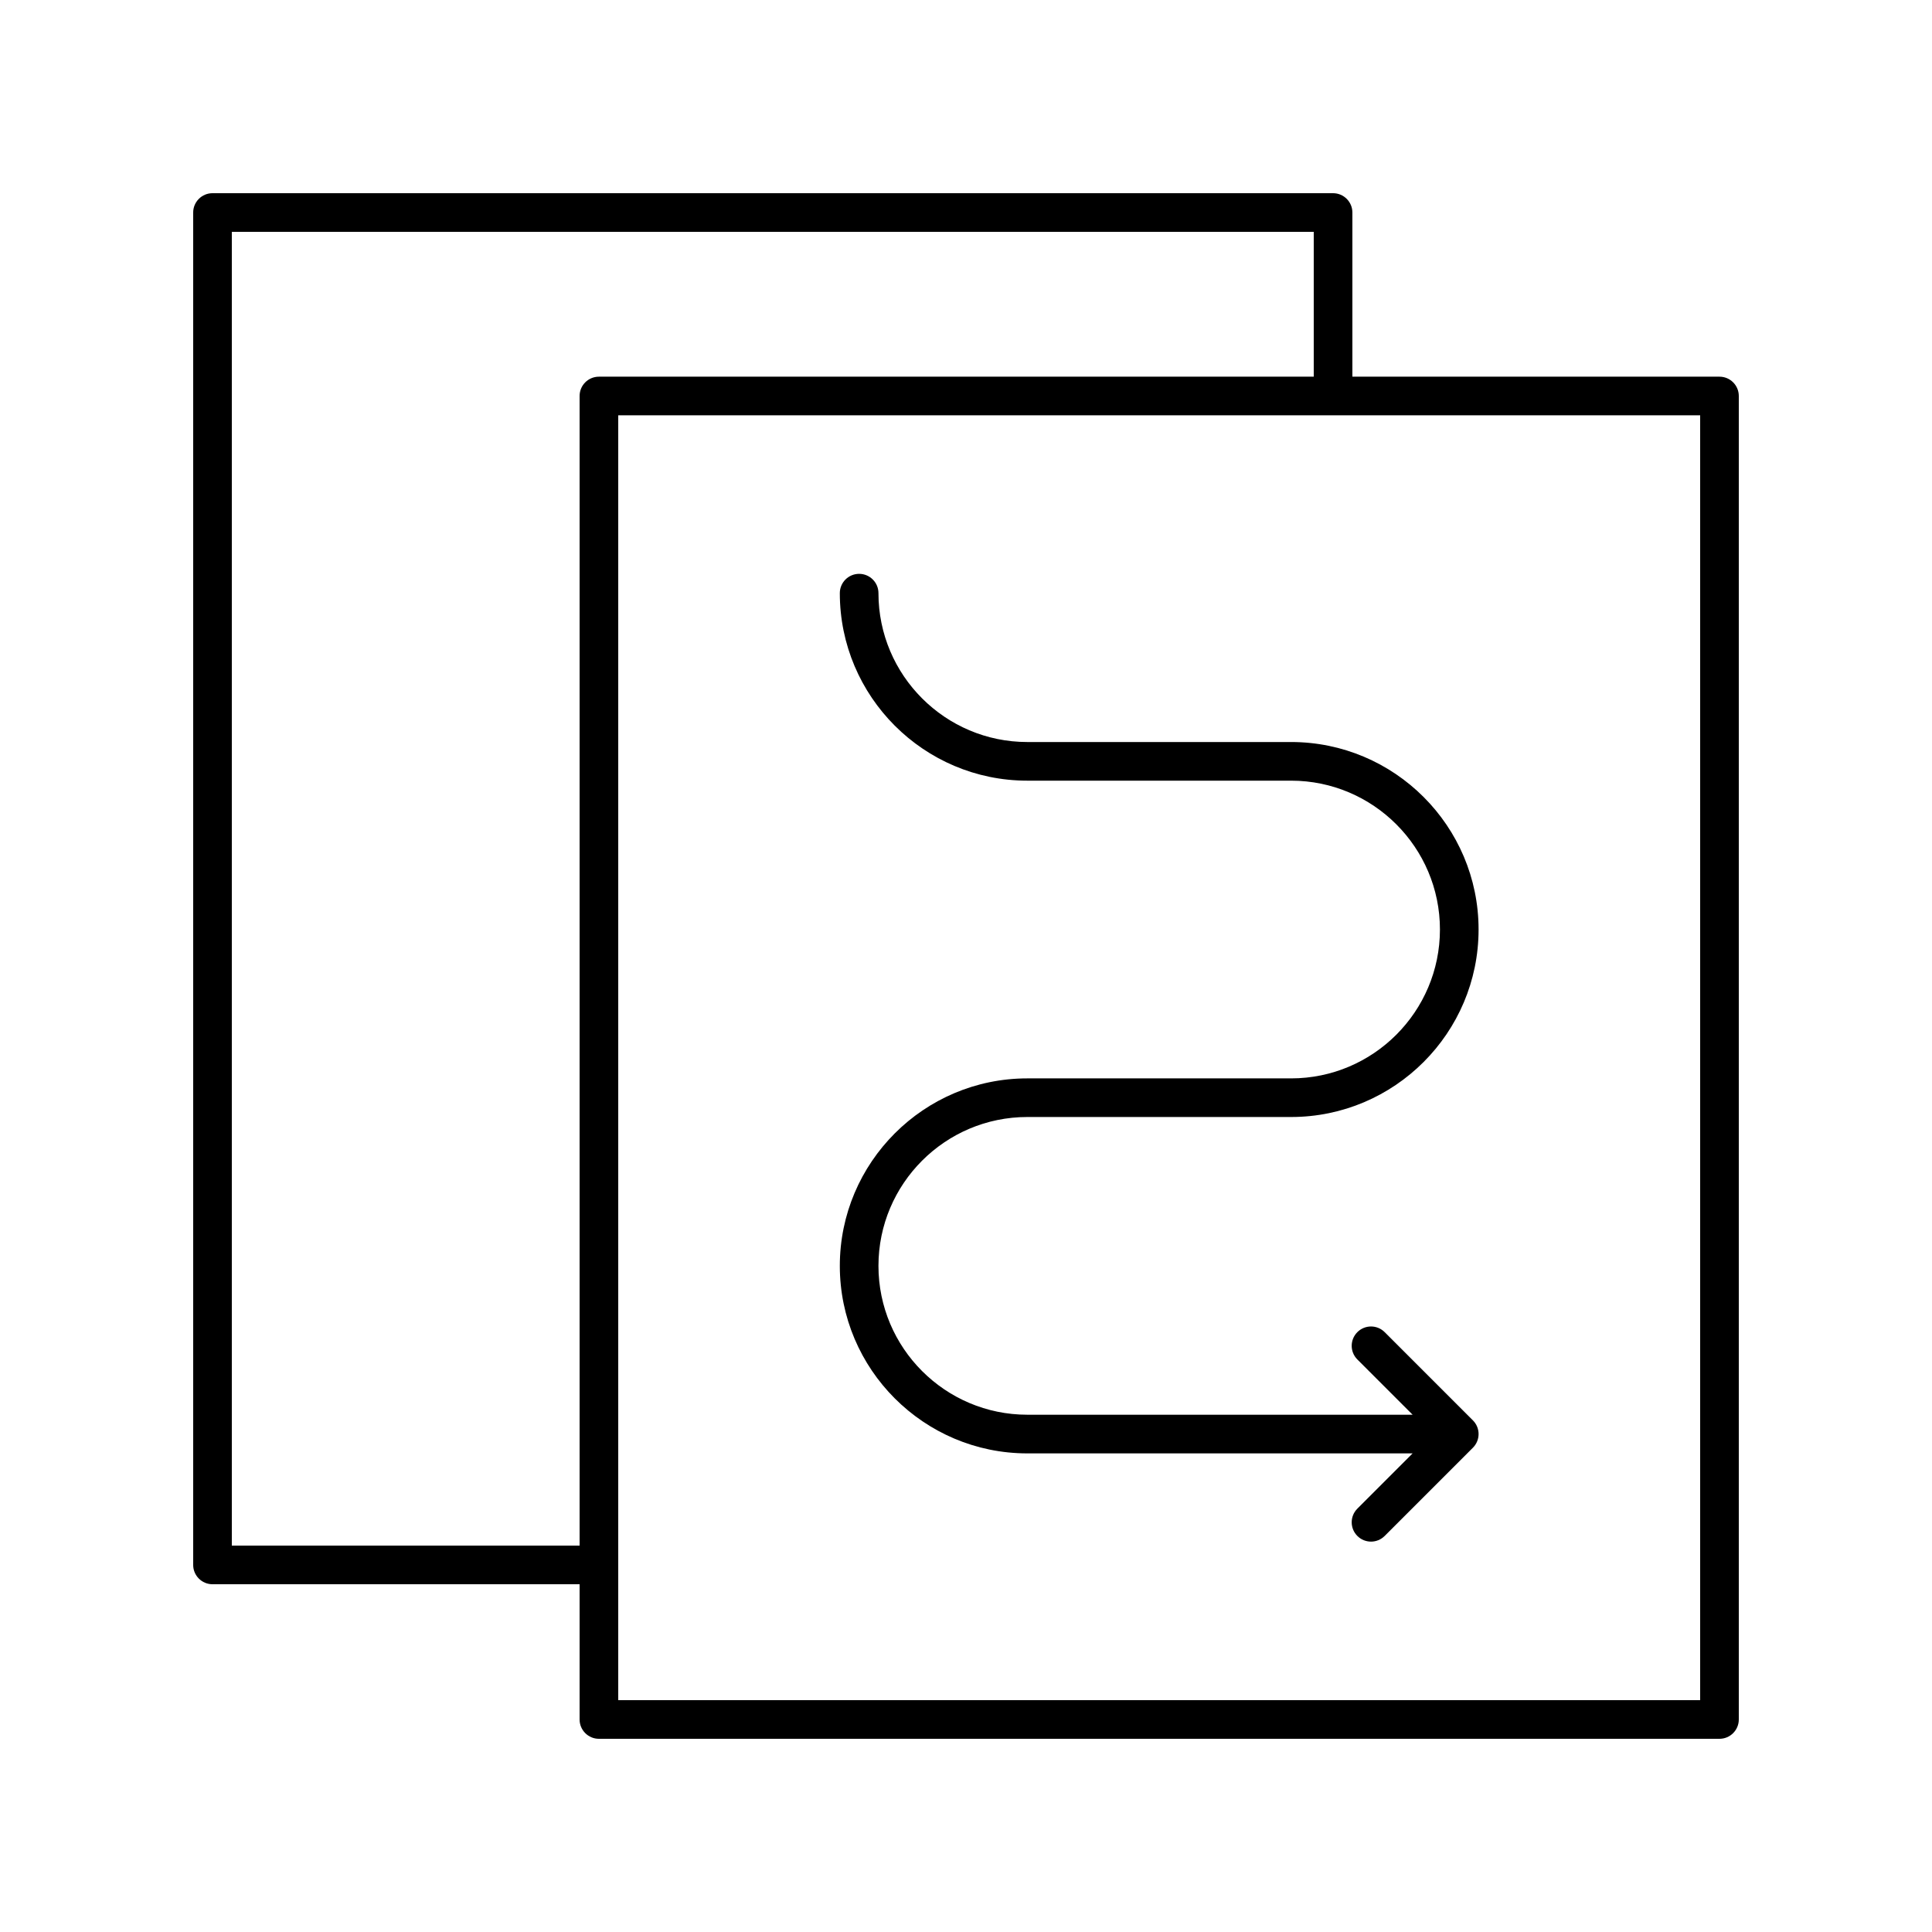
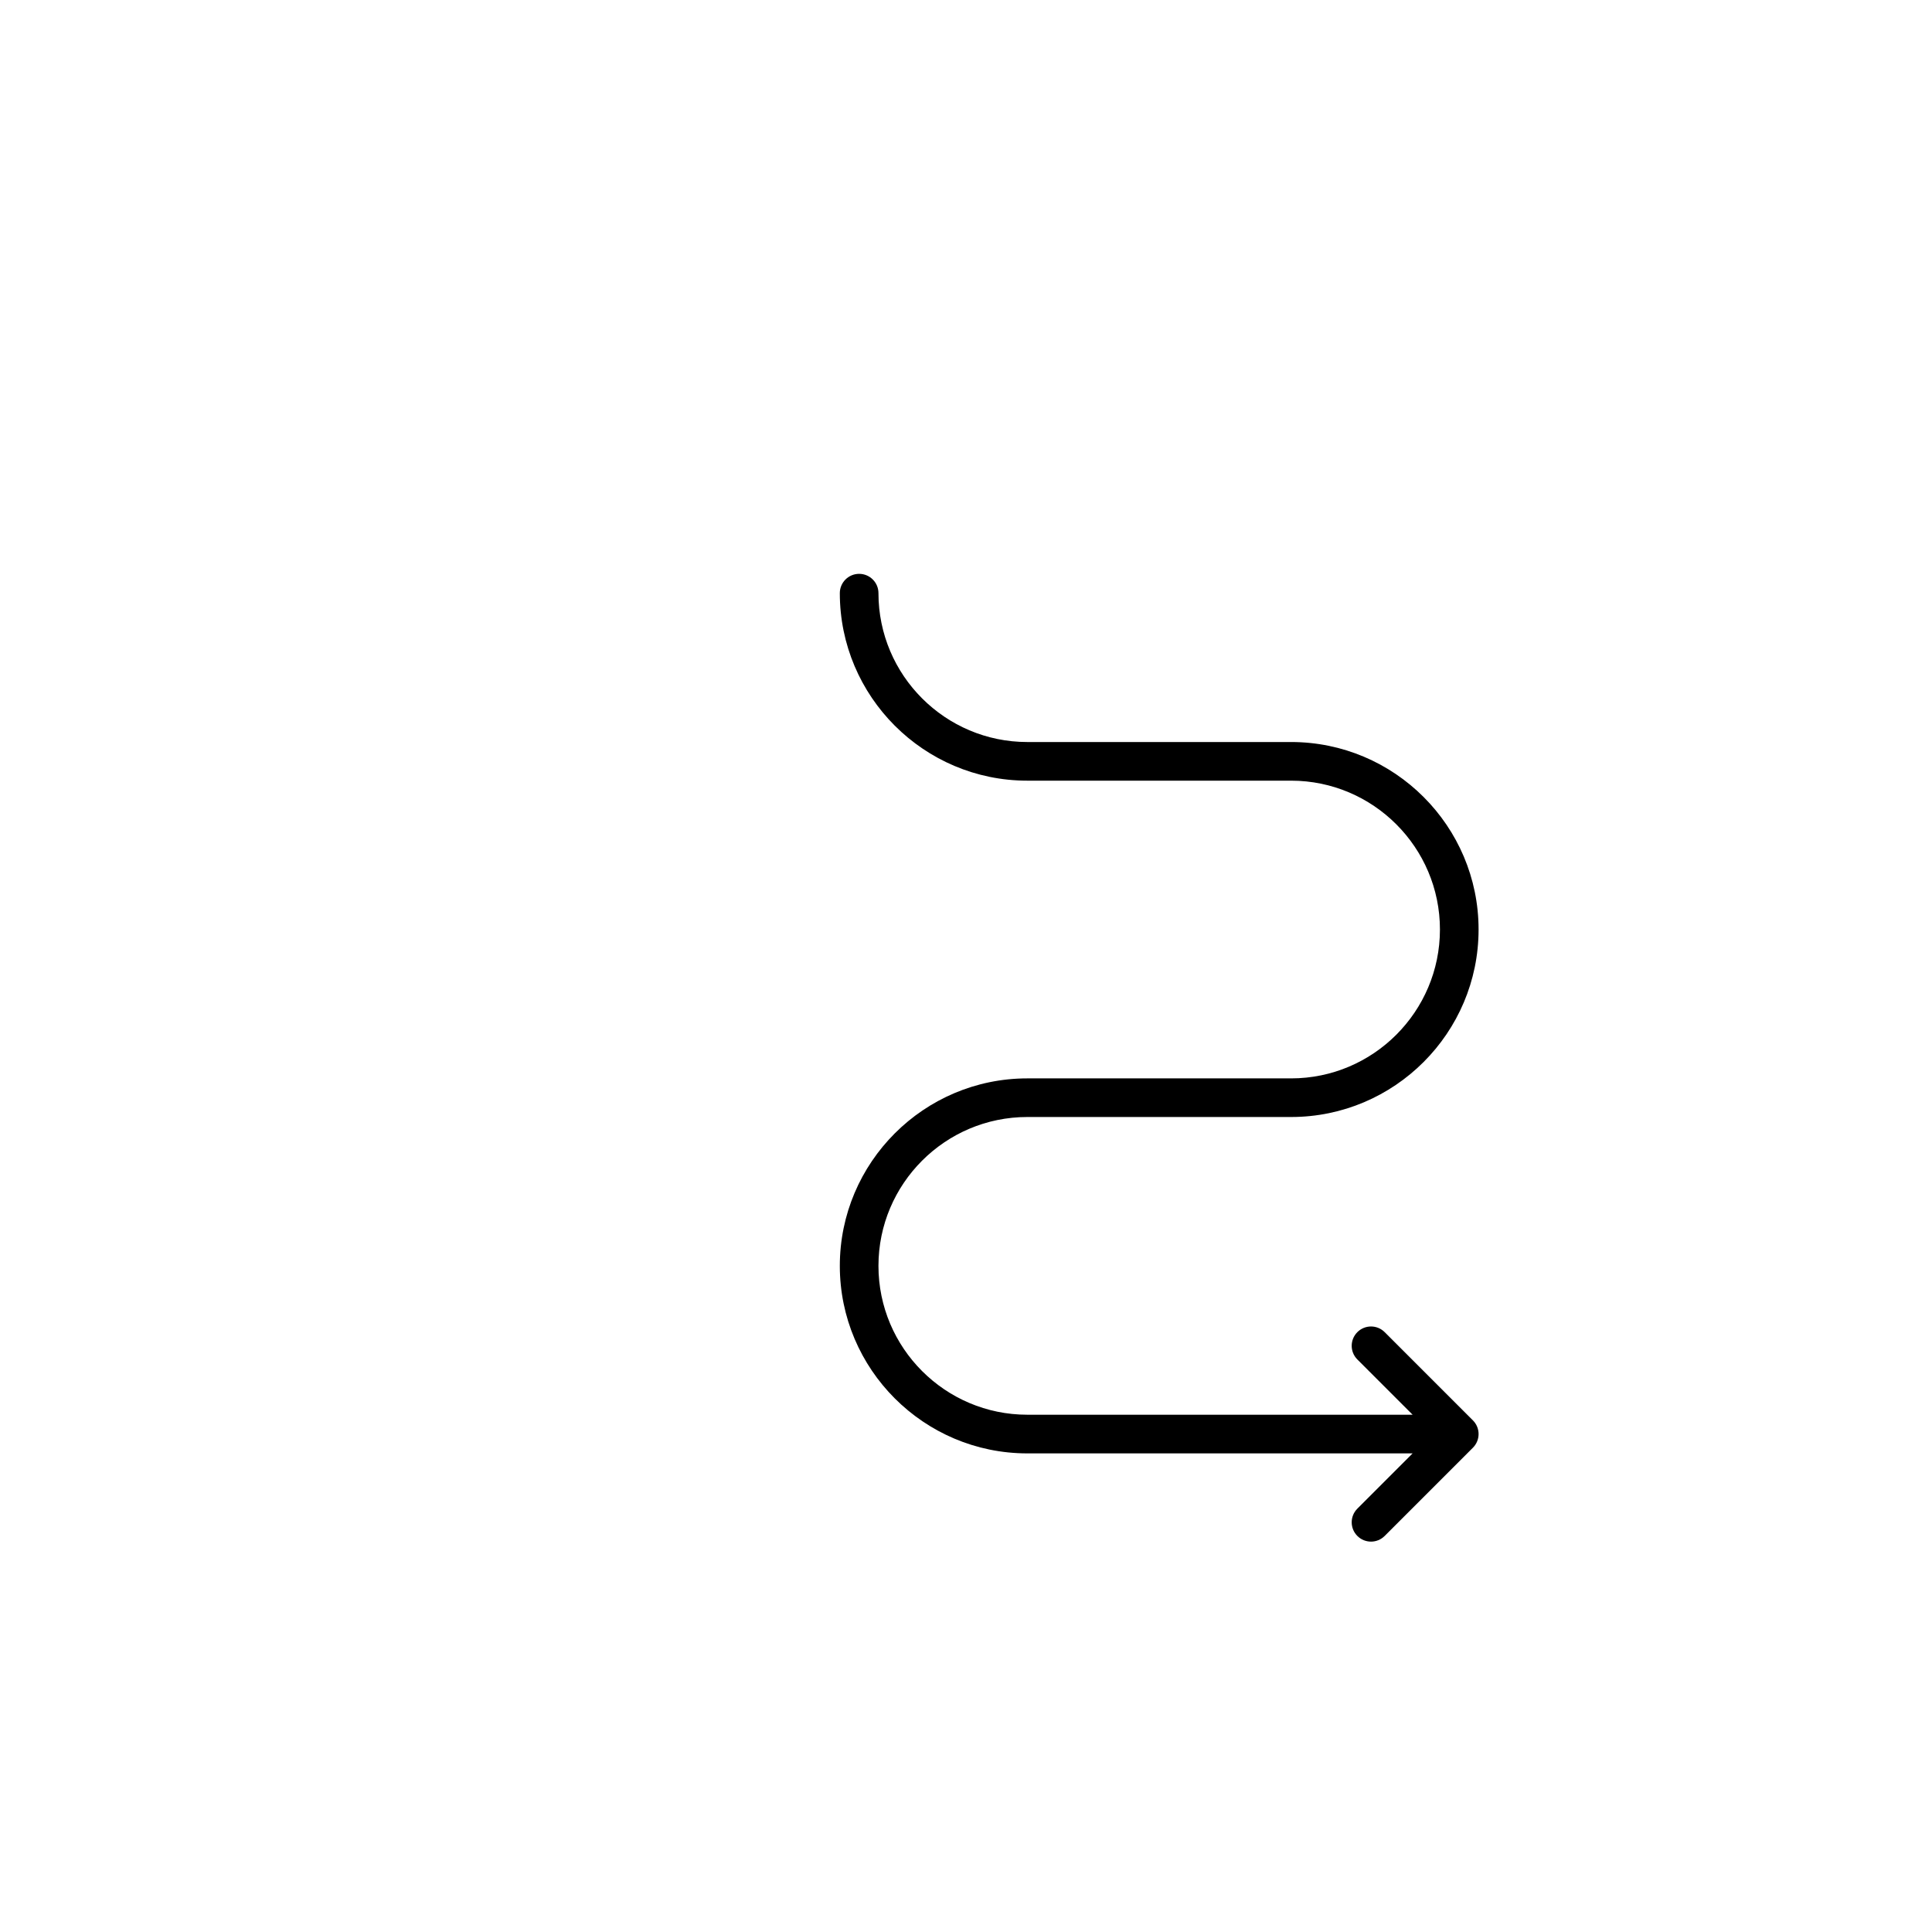
<svg xmlns="http://www.w3.org/2000/svg" version="1.1" x="0px" y="0px" viewBox="0 0 100 100" style="enable-background:new 0 0 100 100;" xml:space="preserve">
-   <path d="M89,19.497H69.999V11c0-0.552-0.448-1-1-1h-58c-0.552,0-1,0.448-1,1v70c0,0.552,0.448,1,1,1  H30v7c0,0.552,0.448,1,1,1h58c0.552,0,1-0.448,1-1V20.497C90,19.944,89.552,19.497,89,19.497z   M30,20.497V80H11.999V12h56v7.497H31C30.448,19.497,30,19.944,30,20.497z M88,88H32V21.497h56V88z" />
  <path d="M66.827,55.817H53.173c-5.351,0-9.704,4.354-9.704,9.705  s4.353,9.705,9.704,9.705h19.944l-2.86,2.86c-0.391,0.391-0.391,1.023,0,1.414  c0.195,0.195,0.451,0.293,0.707,0.293S71.476,79.695,71.671,79.5l4.567-4.567  c0.391-0.391,0.391-1.023,0-1.414l-4.567-4.567c-0.391-0.391-1.023-0.391-1.414,0  s-0.391,1.023,0,1.414l2.86,2.86h-19.944c-4.248,0-7.704-3.456-7.704-7.705  s3.456-7.705,7.704-7.705h13.654c5.351,0,9.704-4.354,9.704-9.705  s-4.353-9.704-9.704-9.704H53.173c-4.248,0-7.704-3.456-7.704-7.705  c0-0.552-0.448-1-1-1s-1,0.448-1,1c0,5.351,4.353,9.705,9.704,9.705h13.654  c4.248,0,7.704,3.456,7.704,7.704C74.531,52.361,71.075,55.817,66.827,55.817z" />
</svg>